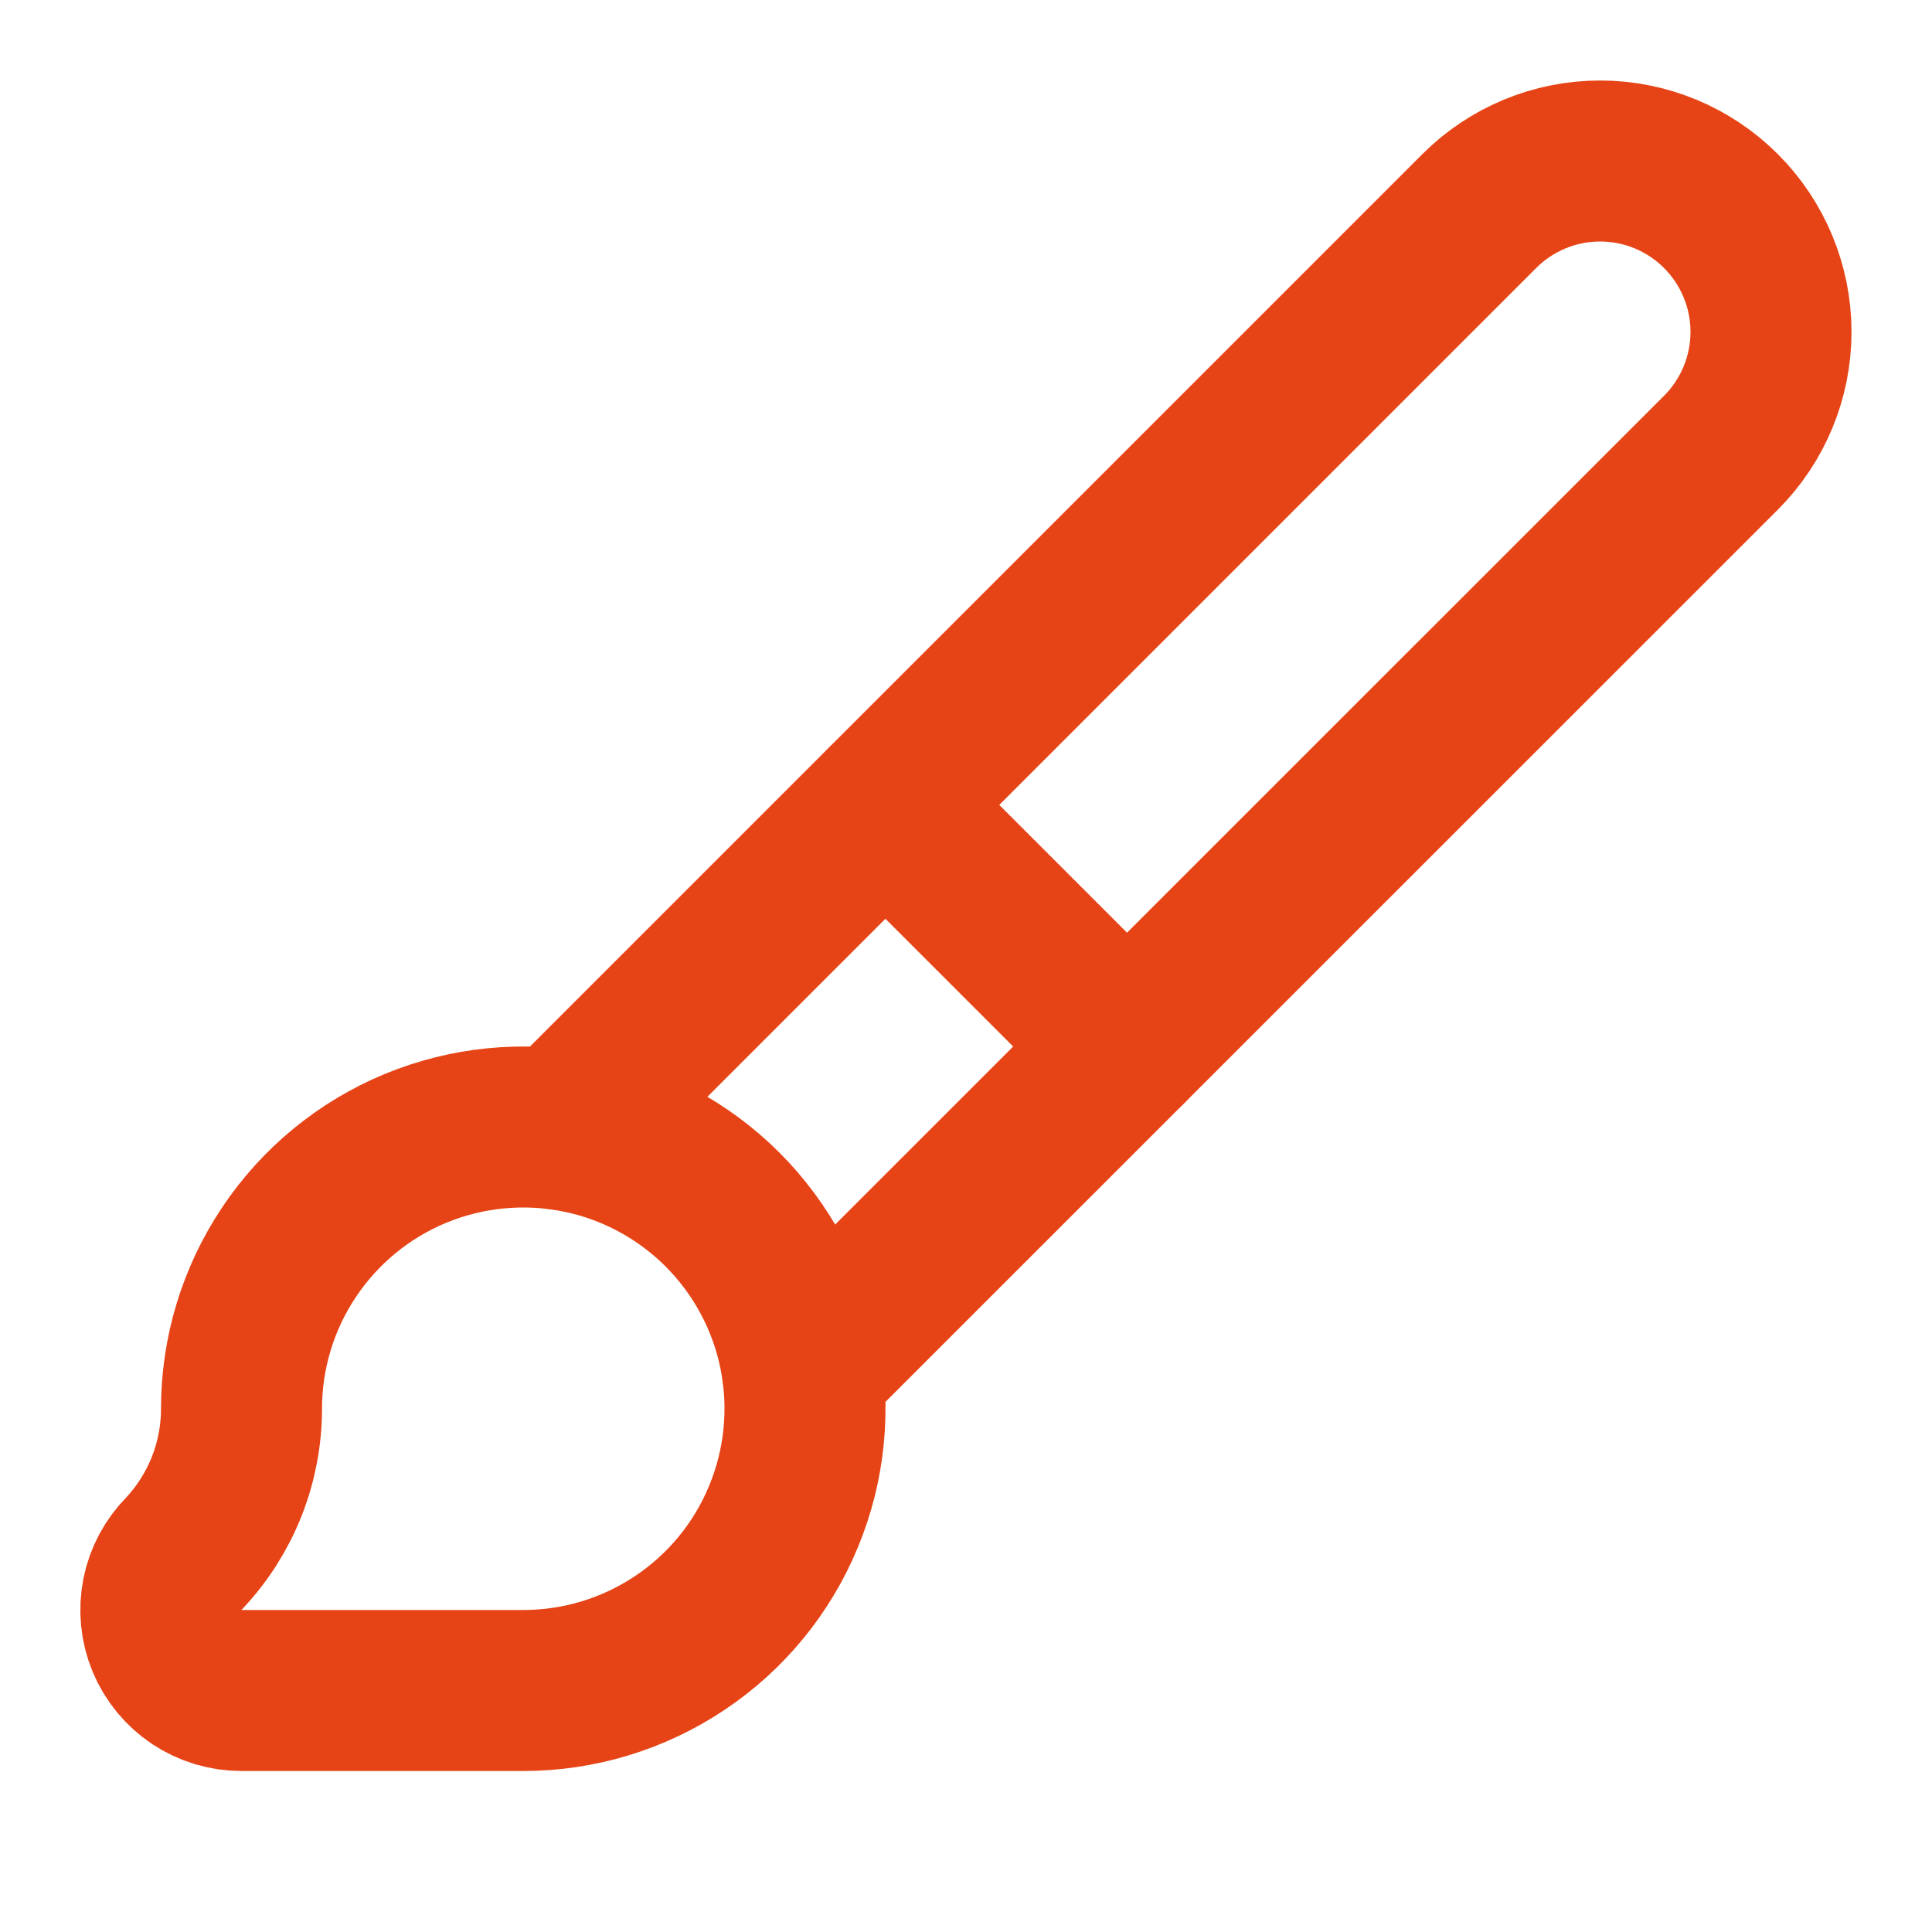
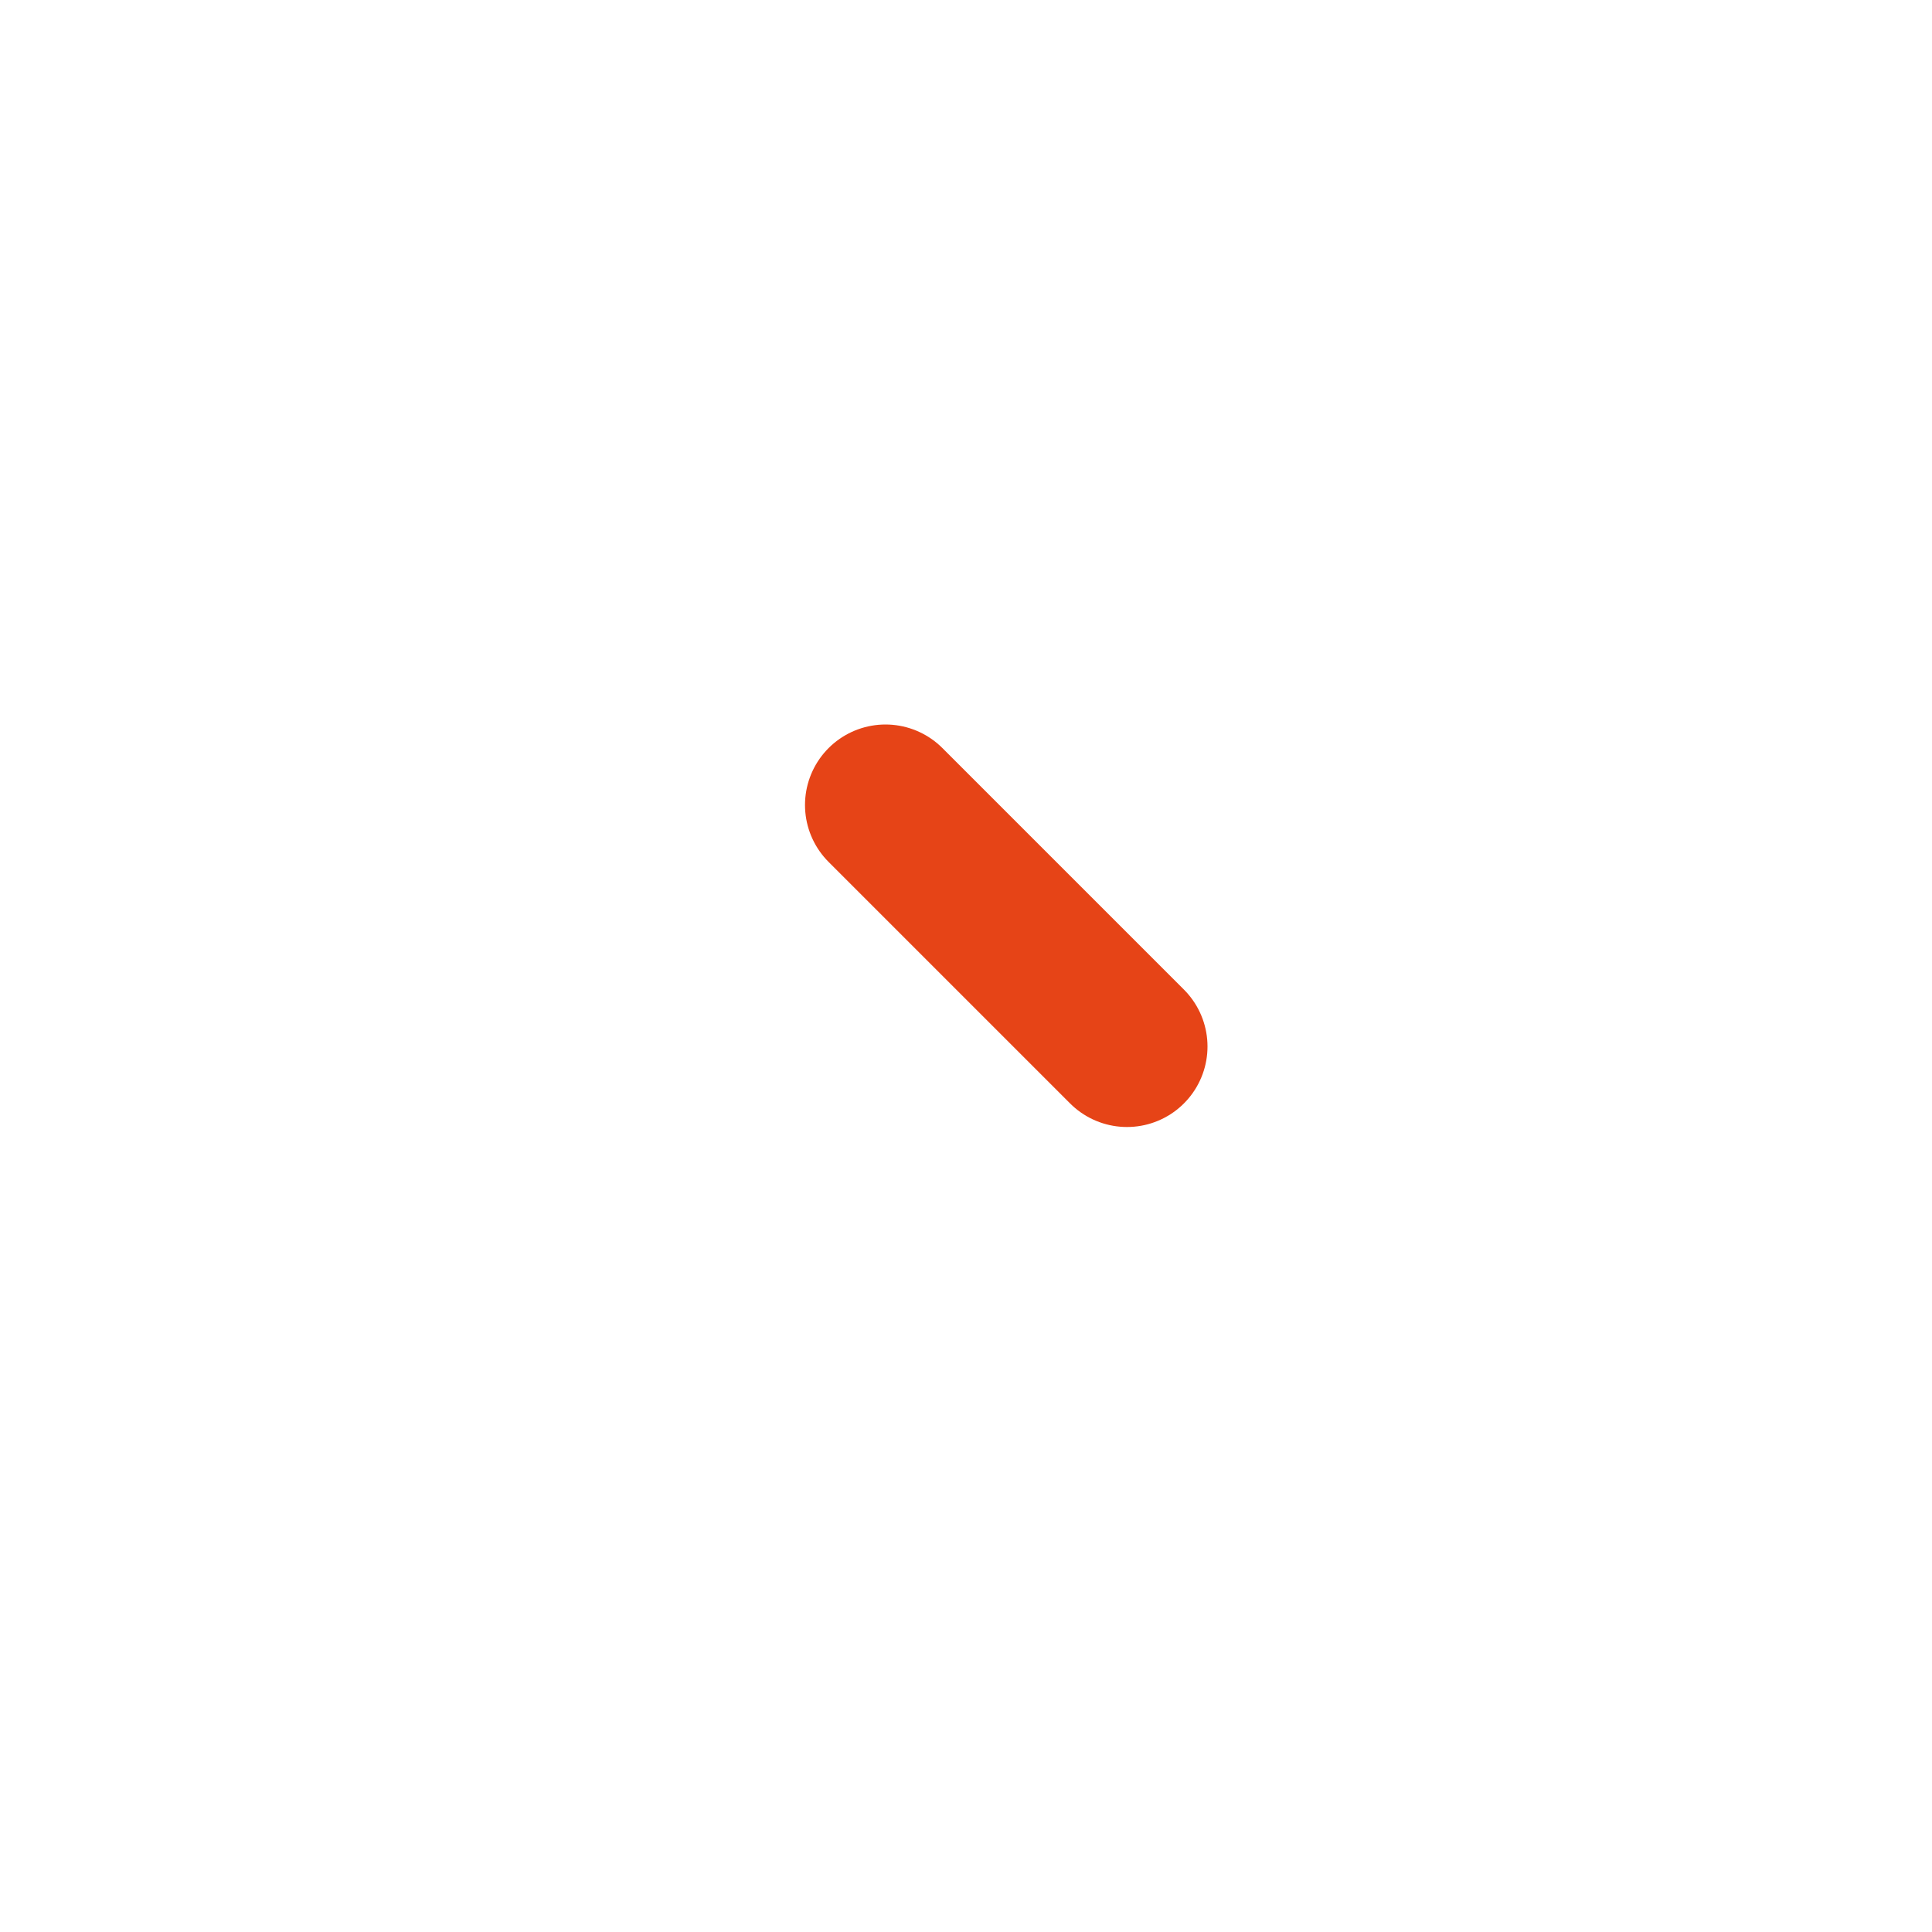
<svg xmlns="http://www.w3.org/2000/svg" width="24" height="24" viewBox="0 0 24 24" fill="none">
  <path d="M11 10L14 13" stroke="#E64417" stroke-width="2" stroke-linecap="round" stroke-linejoin="round" />
-   <path d="M6.5 21C7.192 21 7.869 20.795 8.444 20.41C9.02 20.026 9.469 19.479 9.733 18.839C9.998 18.2 10.068 17.496 9.933 16.817C9.798 16.138 9.464 15.515 8.975 15.025C8.485 14.536 7.862 14.202 7.183 14.067C6.504 13.932 5.8 14.002 5.16 14.266C4.521 14.531 3.974 14.98 3.59 15.556C3.205 16.131 3 16.808 3 17.5C3 18.166 2.747 18.806 2.292 19.292C2.152 19.432 2.056 19.61 2.017 19.804C1.979 19.999 1.998 20.2 2.074 20.383C2.15 20.566 2.279 20.722 2.443 20.832C2.608 20.942 2.802 21 3 21H6.5Z" stroke="#E64417" stroke-width="2" stroke-linecap="round" stroke-linejoin="round" />
-   <path d="M9.969 17.031L21.378 5.624C21.776 5.226 22 4.686 22 4.123C22 3.56 21.776 3.02 21.378 2.622C20.98 2.224 20.44 2 19.877 2C19.314 2 18.774 2.224 18.376 2.622L6.967 14.031" stroke="#E64417" stroke-width="2" stroke-linecap="round" stroke-linejoin="round" />
</svg>